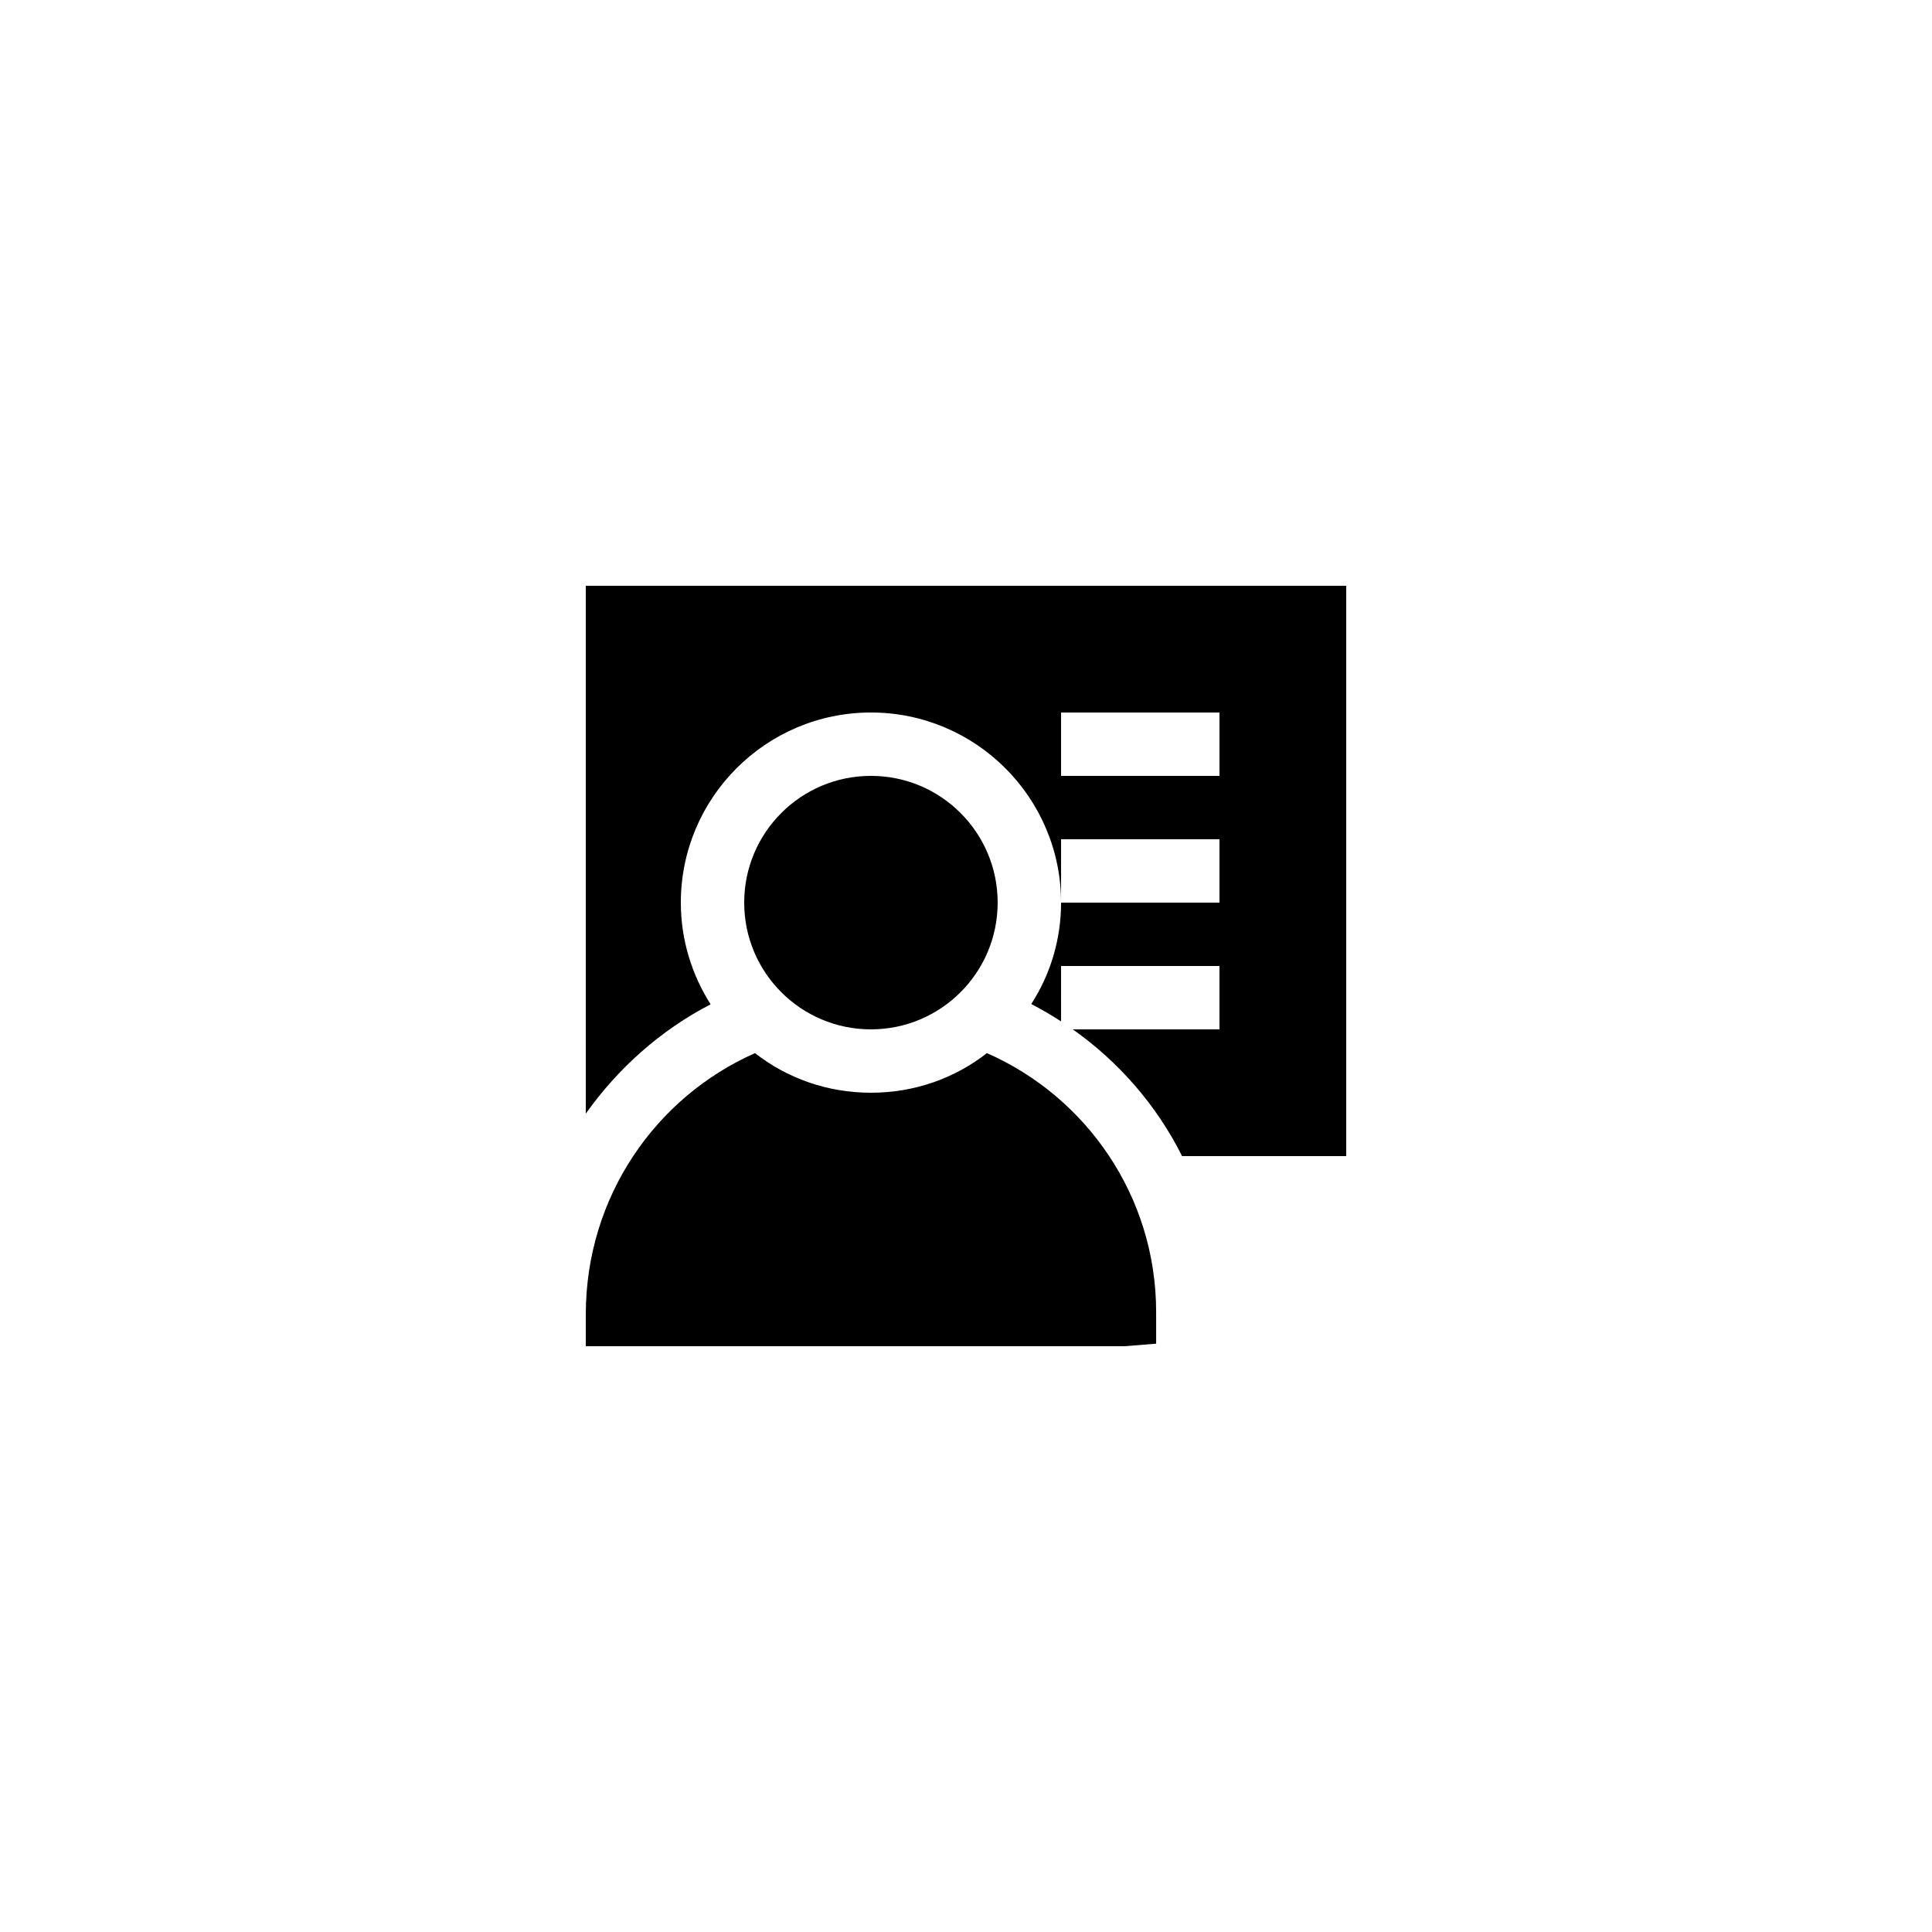
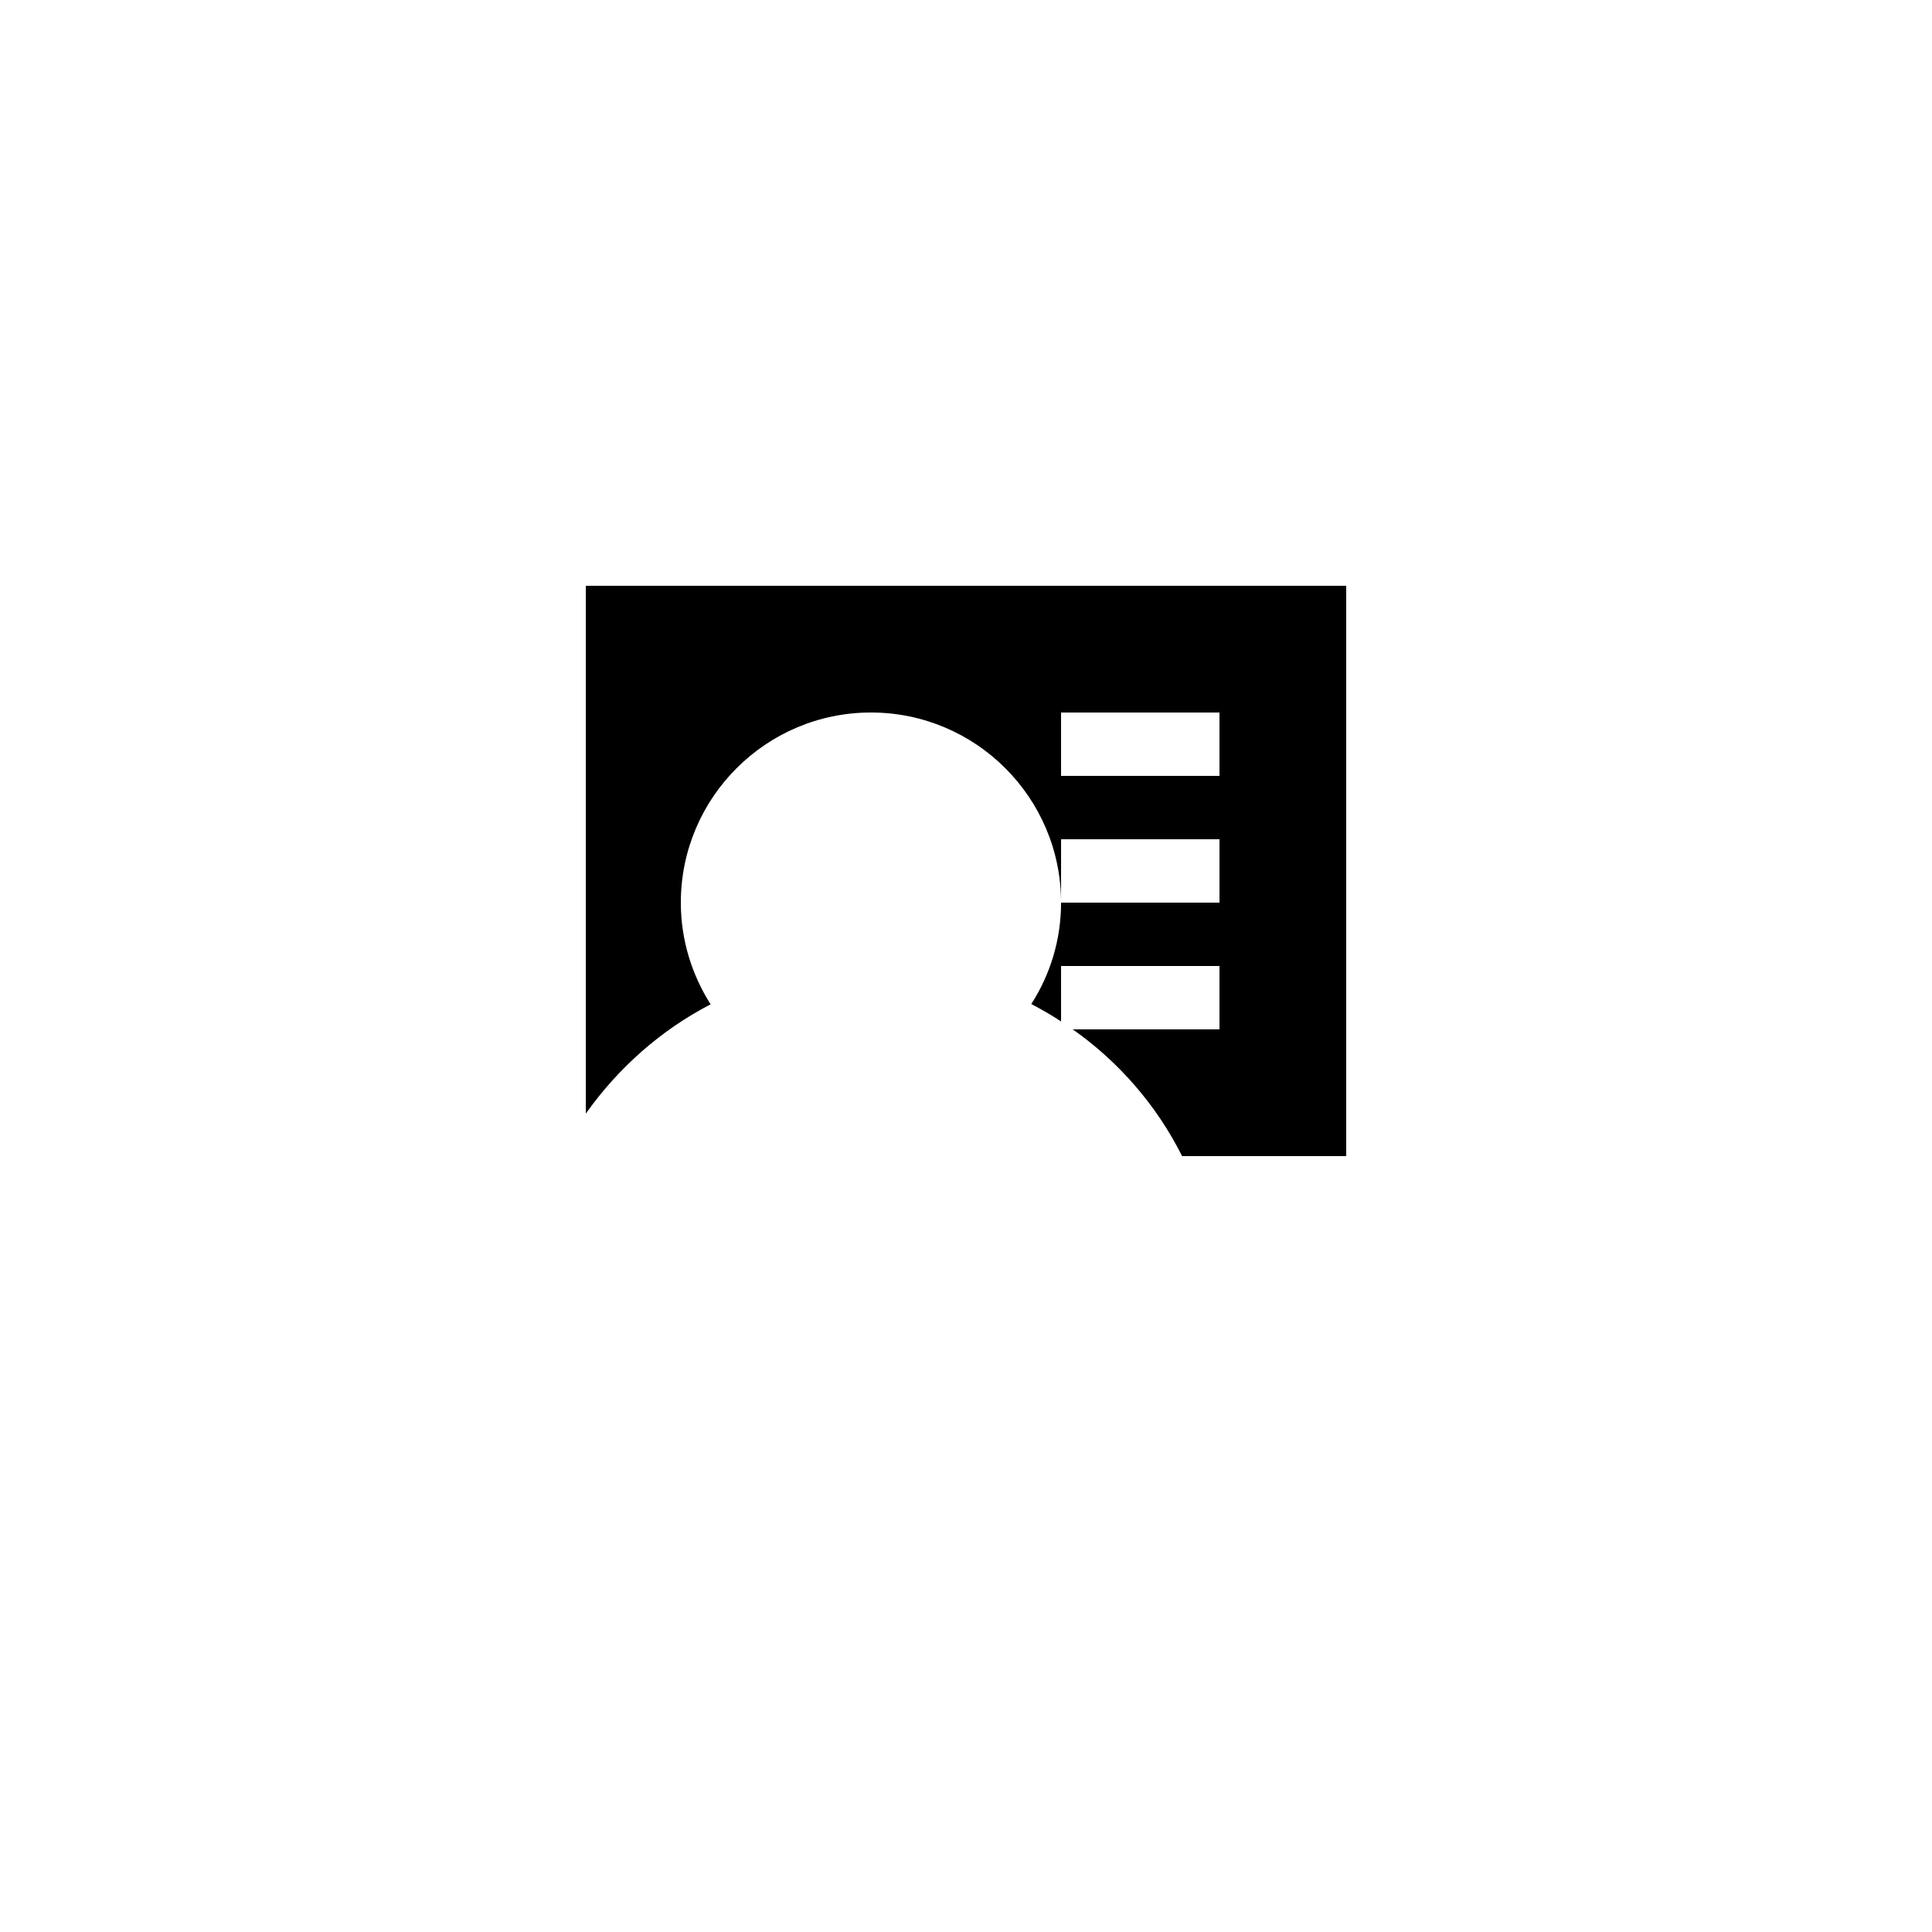
<svg xmlns="http://www.w3.org/2000/svg" fill="#000000" width="800px" height="800px" version="1.1" viewBox="144 144 512 512">
  <g>
-     <path d="m408.39 383.2c0 18.551-15.035 33.59-33.586 33.59-18.551 0-33.586-15.039-33.586-33.59 0-18.547 15.035-33.586 33.586-33.586 18.551 0 33.586 15.039 33.586 33.586" />
-     <path d="m405.54 423.09c-8.48 6.633-19.145 10.496-30.73 10.496-11.586 0-22.25-3.863-30.73-10.496-26.367 11.672-44.84 38.121-44.84 69.273v8.398h142.75l8.398-0.672v-8.398c-0.004-30.648-18.477-57.016-44.844-68.602z" />
    <path d="m299.24 439.13c8.566-12.09 19.902-22.168 33.082-28.969-4.953-7.809-7.894-17.047-7.894-26.957 0-27.793 22.586-50.383 50.383-50.383 27.793 0 50.383 22.586 50.383 50.383v-16.793h41.984v16.793h-41.984c0 9.824-2.856 19.062-7.894 26.871 2.688 1.426 5.375 2.938 7.894 4.617l-0.004-14.691h41.984v16.793h-38.879c12.176 8.566 22.25 20.152 28.969 33.586h43.5v-151.14h-201.52zm125.95-106.3h41.984v16.793h-41.984z" />
  </g>
</svg>